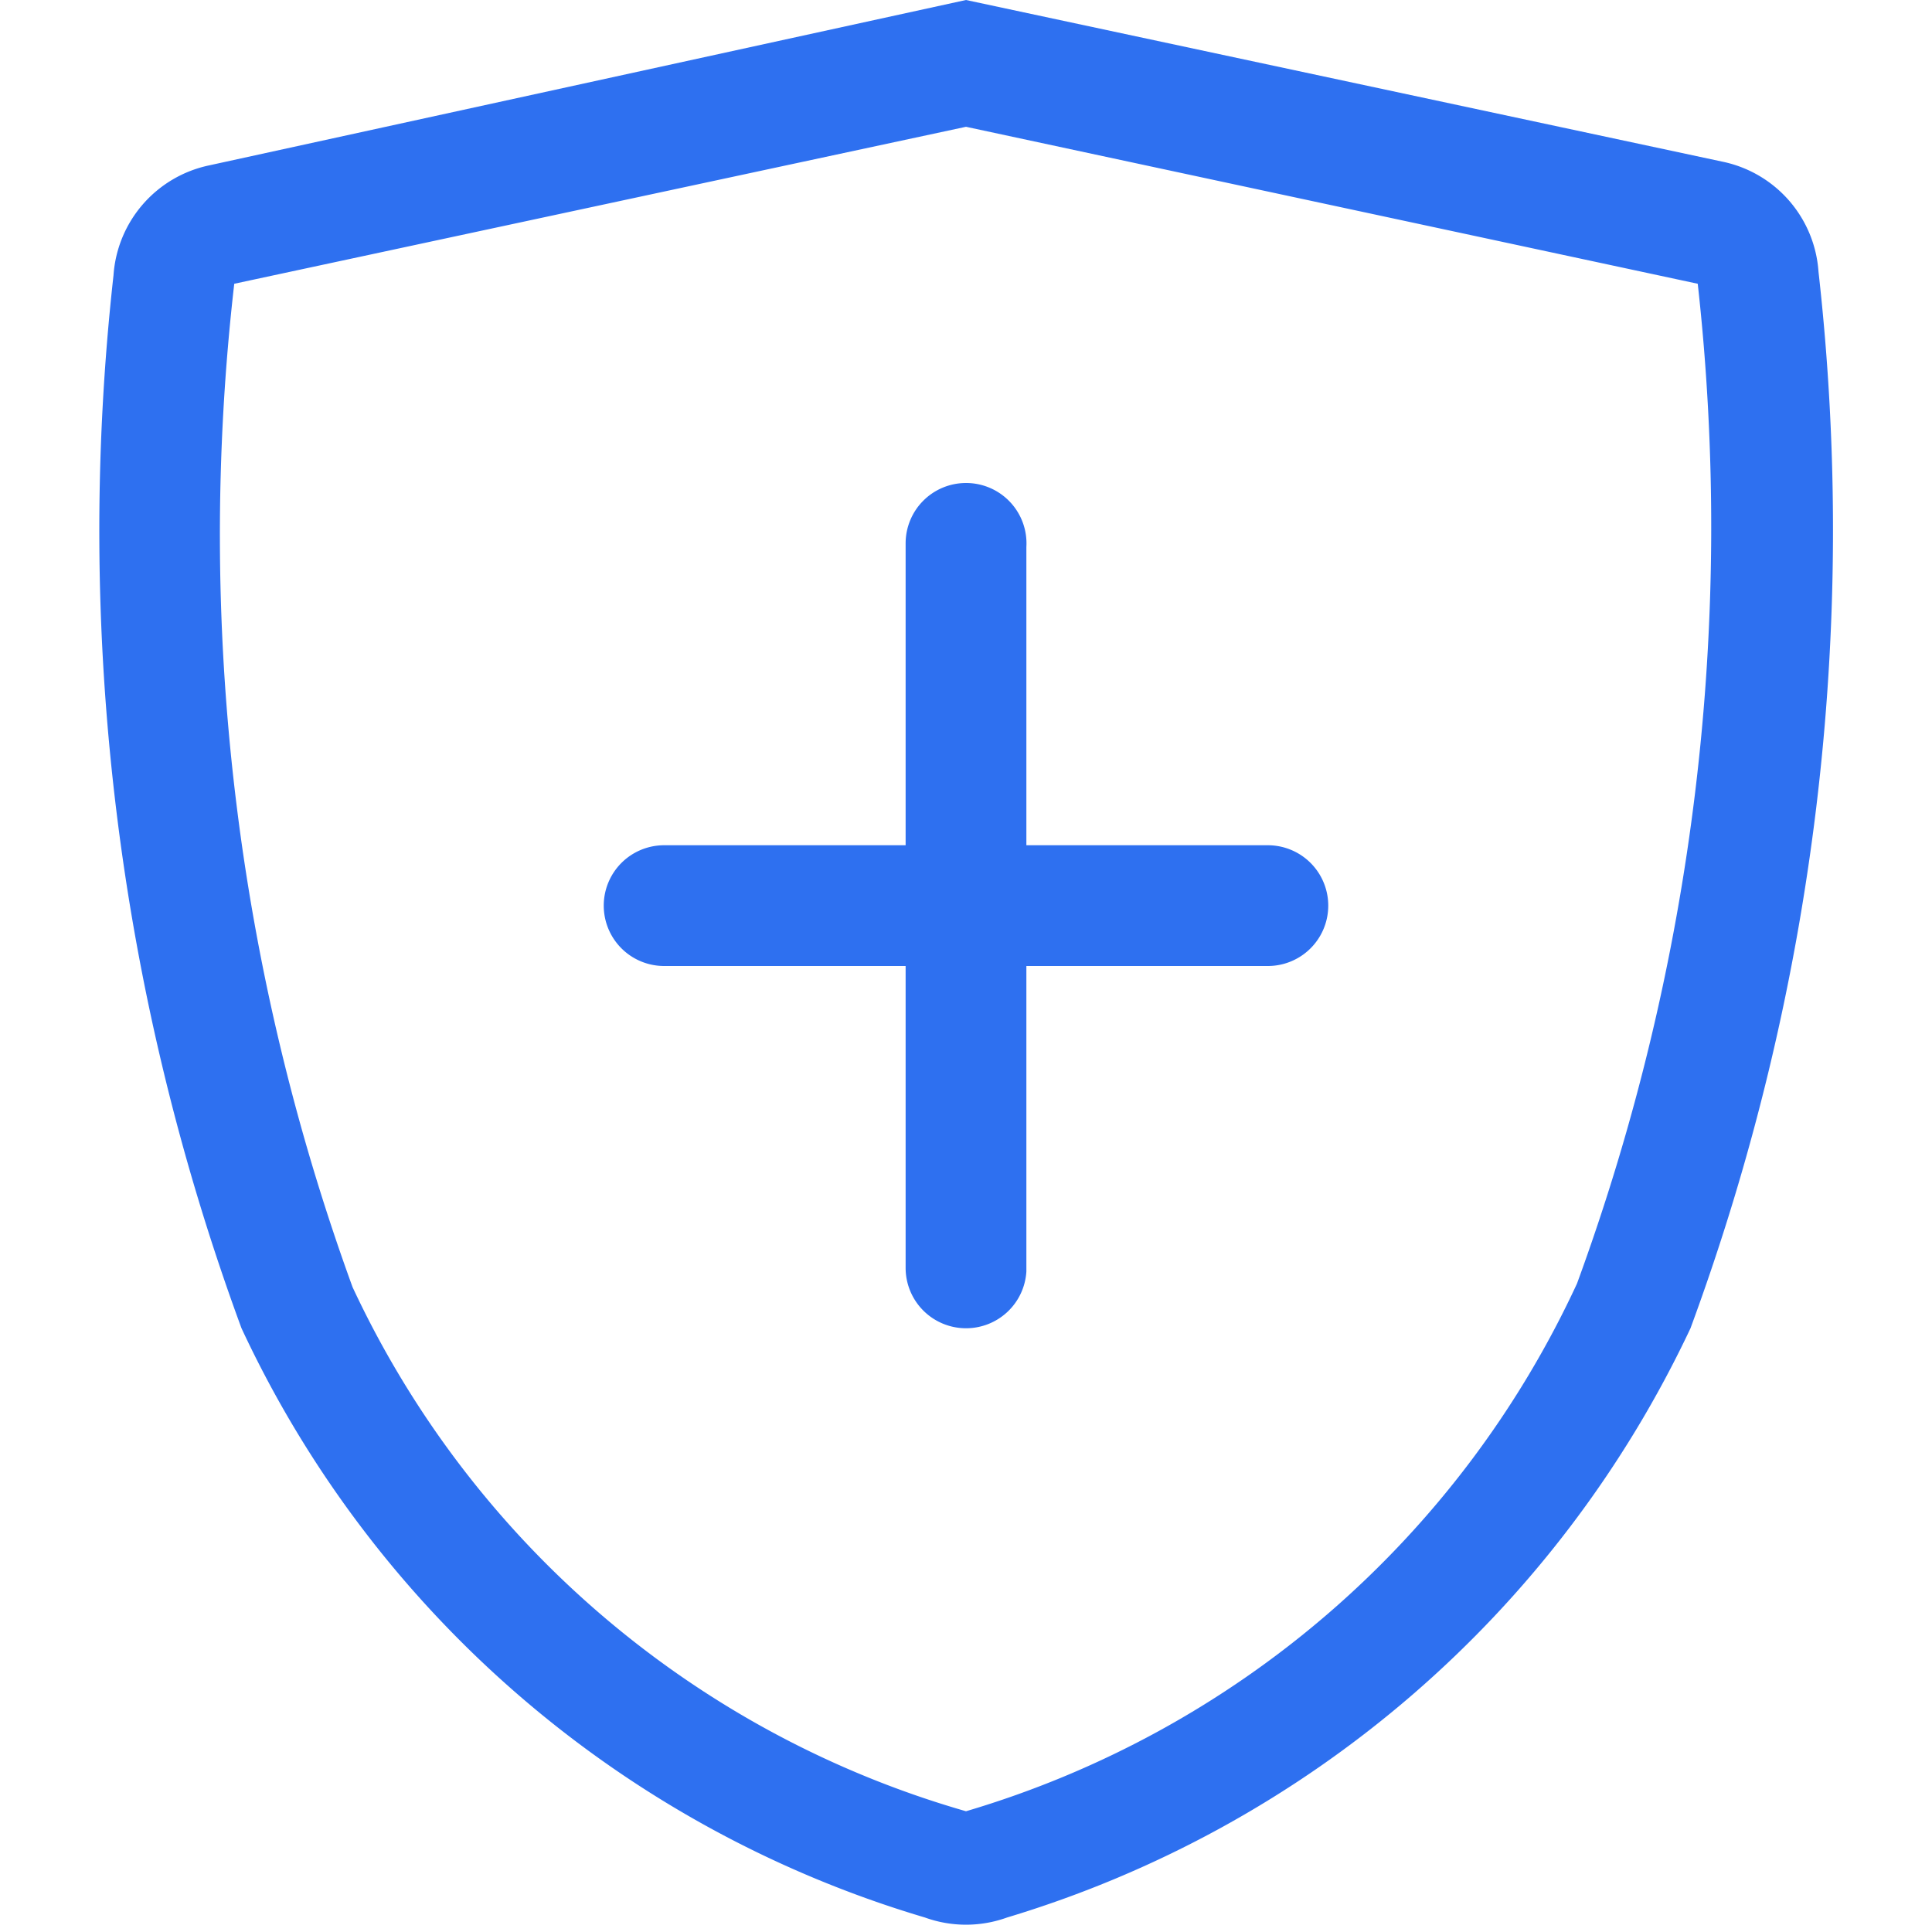
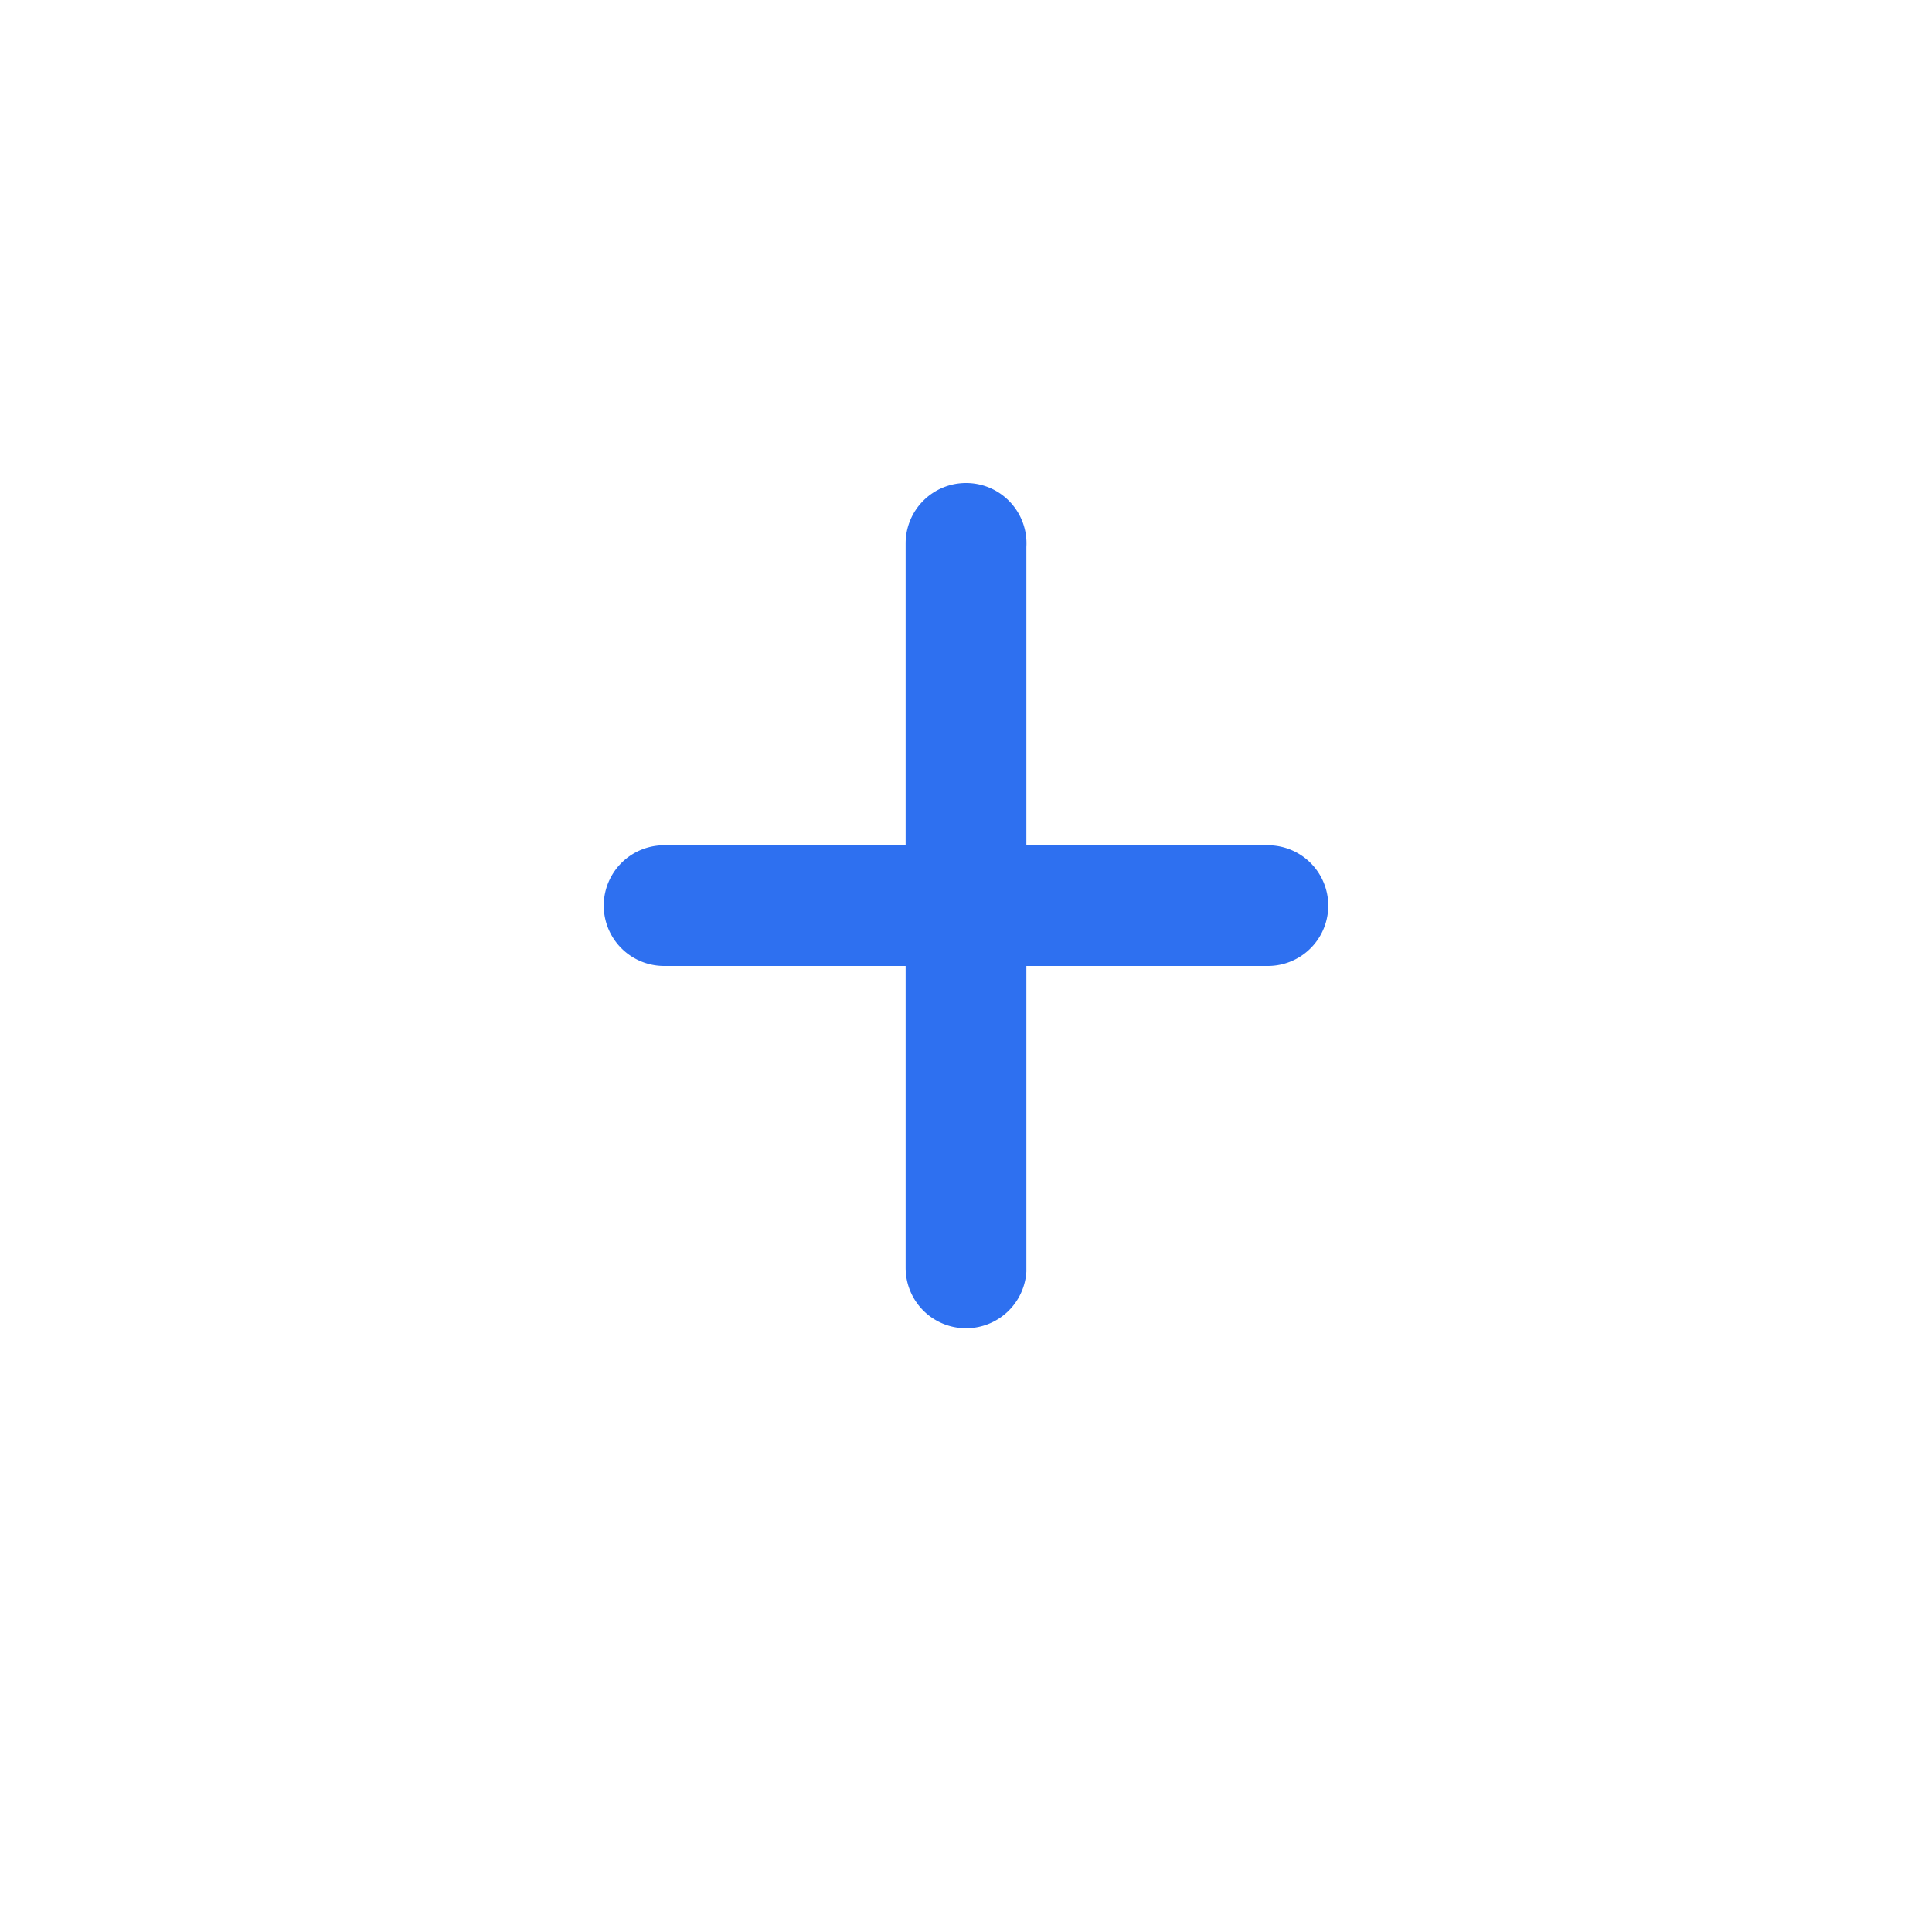
<svg xmlns="http://www.w3.org/2000/svg" id="图层_1" data-name="图层 1" viewBox="0 0 16 16">
  <defs>
    <style>.cls-1,.cls-2{fill:#2e70f0;}.cls-2{fill-rule:evenodd;}</style>
  </defs>
  <title>画板 2</title>
-   <path class="cls-1" d="M.94,2.28A19.11,19.11,0,0,0,2,11a9.1,9.1,0,0,0,5.66,4.88,1,1,0,0,0,.68,0h0A9.18,9.18,0,0,0,14,11a19.11,19.11,0,0,0,1.06-8.75,1,1,0,0,0-.79-.91L8,0,1.73,1.37A1,1,0,0,0,.94,2.28Zm1,.07h0L8,1.05l6.06,1.3a18.22,18.22,0,0,1-1,8.28A8.11,8.11,0,0,1,8,15a8.06,8.06,0,0,1-5.08-4.34A18.22,18.22,0,0,1,1.94,2.35Z" />
  <path class="cls-2" d="M5.5,7h5a.5.5,0,1,1,0,1h-5a.5.5,0,1,1,0-1Z" />
  <path class="cls-2" d="M8.5,4.53v6A.5.5,0,0,1,8,11a.5.5,0,0,1-.5-.5v-6A.5.5,0,0,1,8,4,.5.5,0,0,1,8.5,4.53Z" />
</svg>